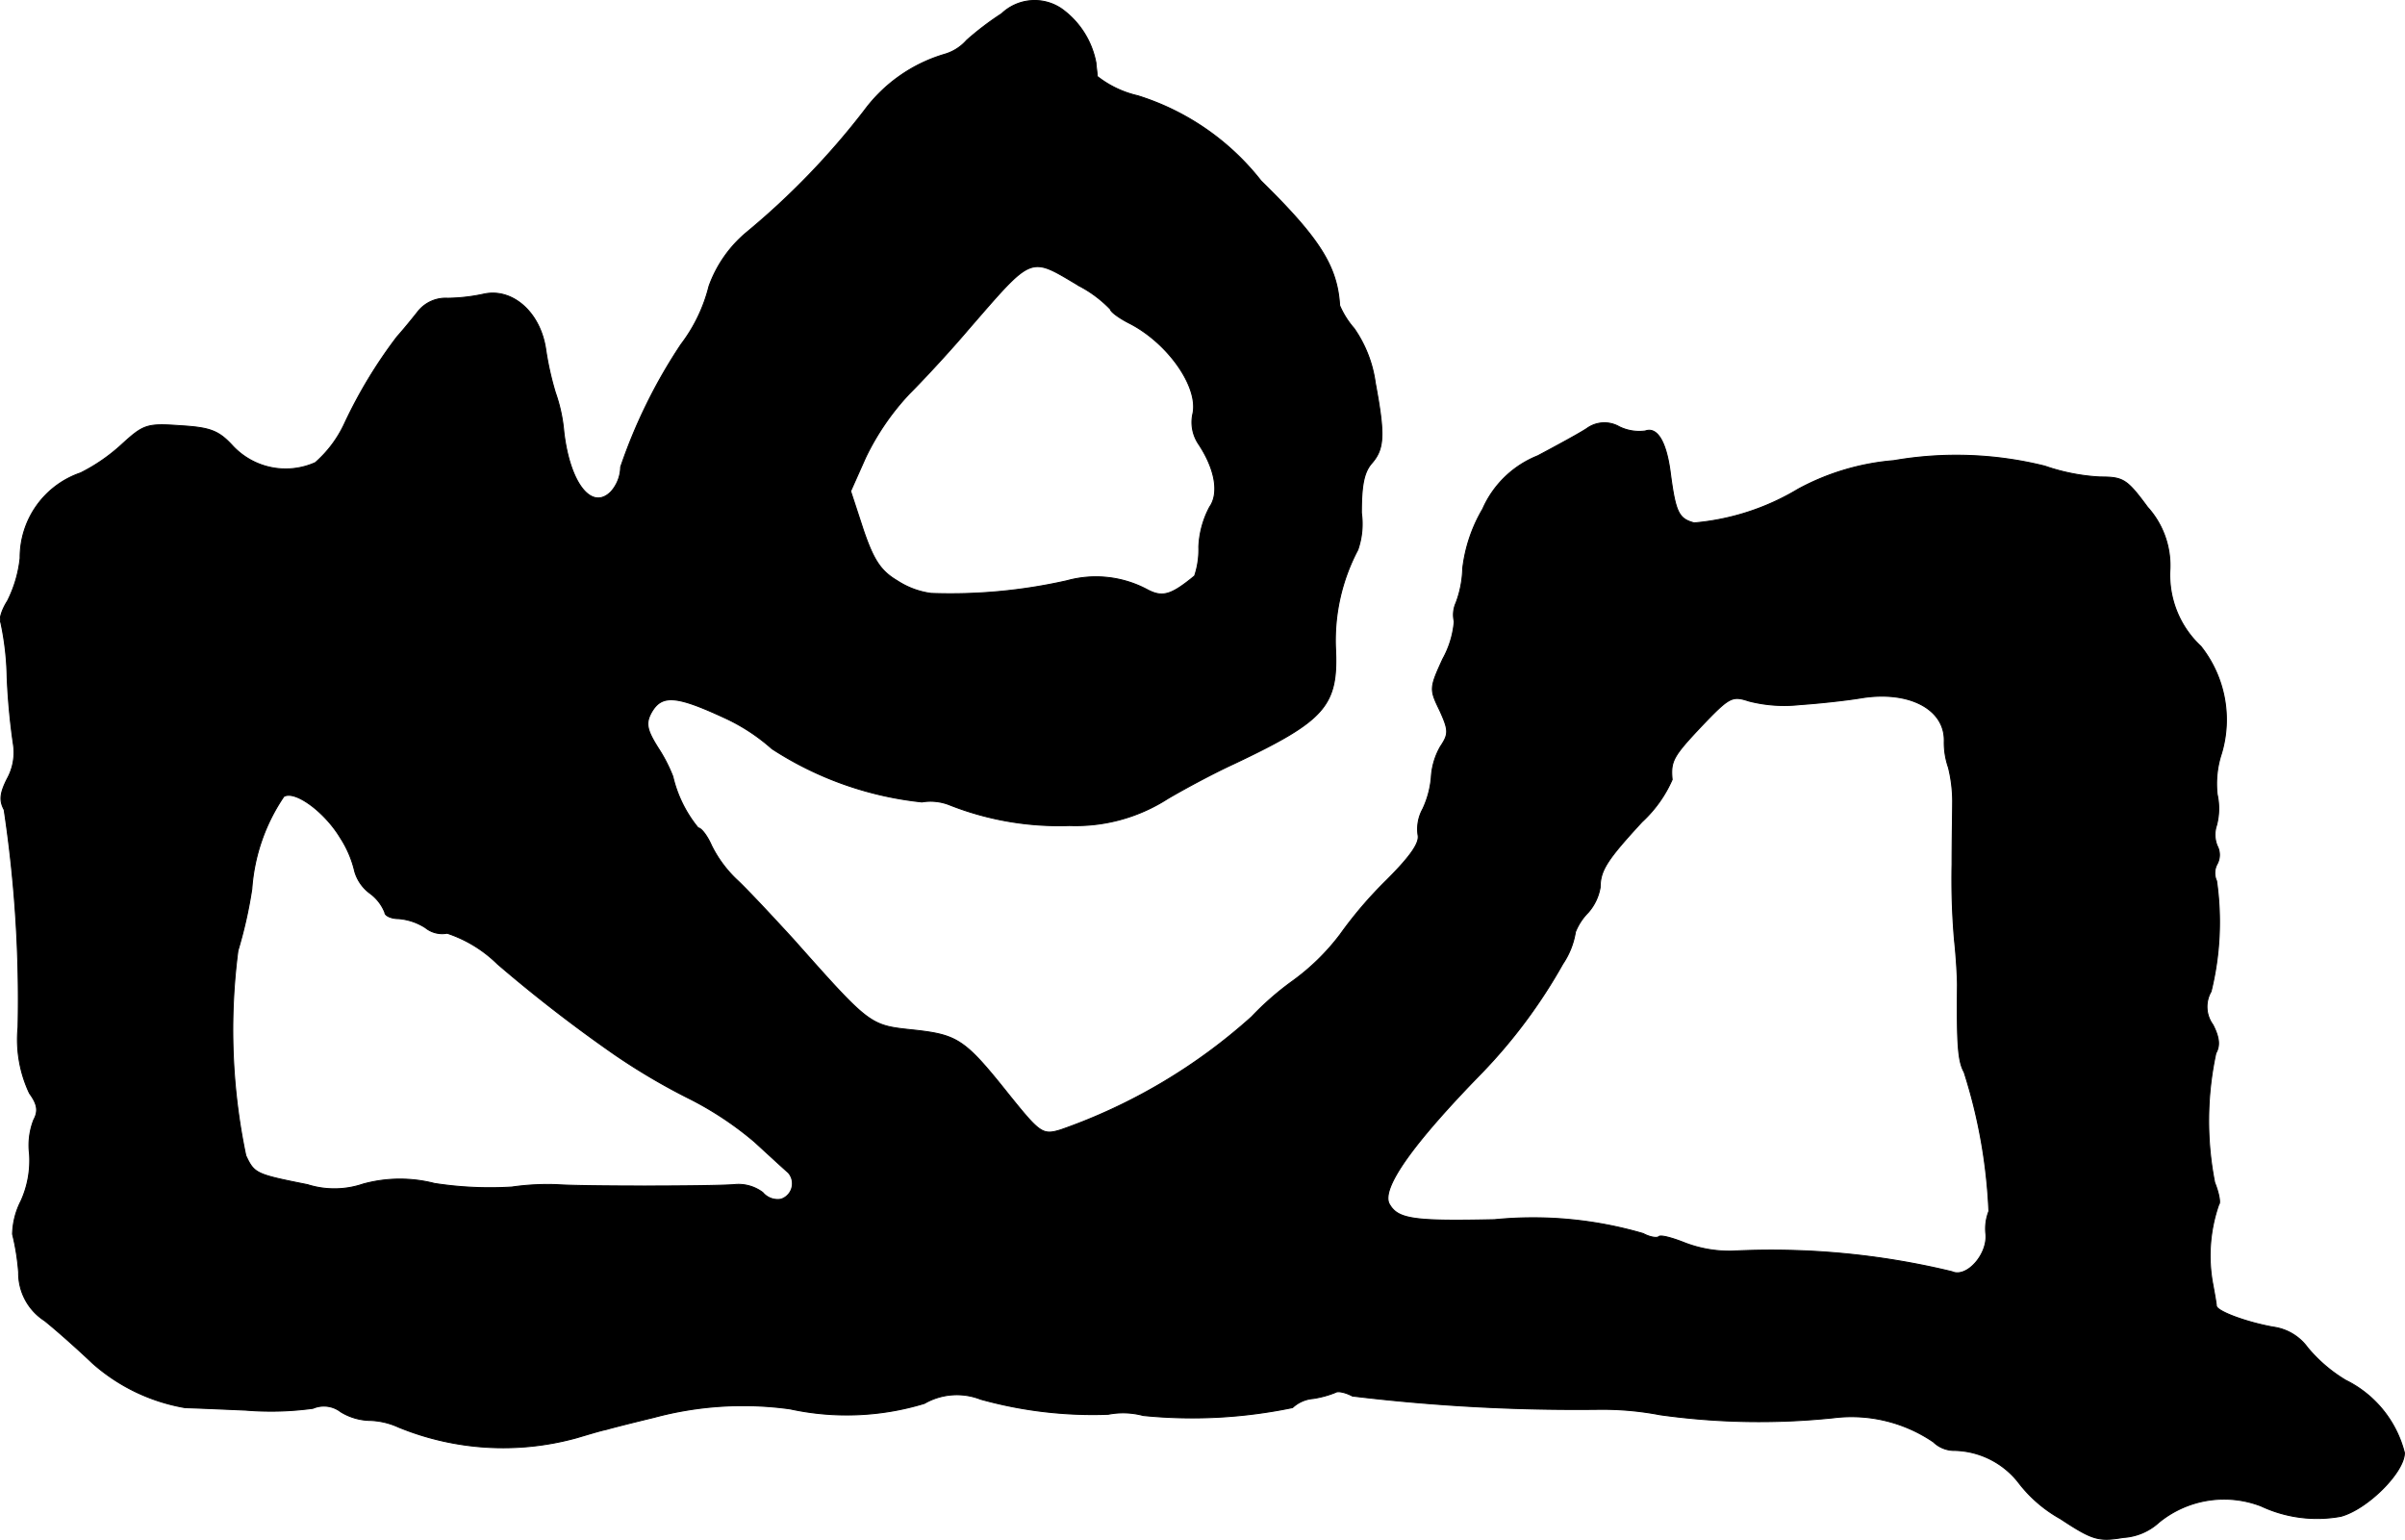
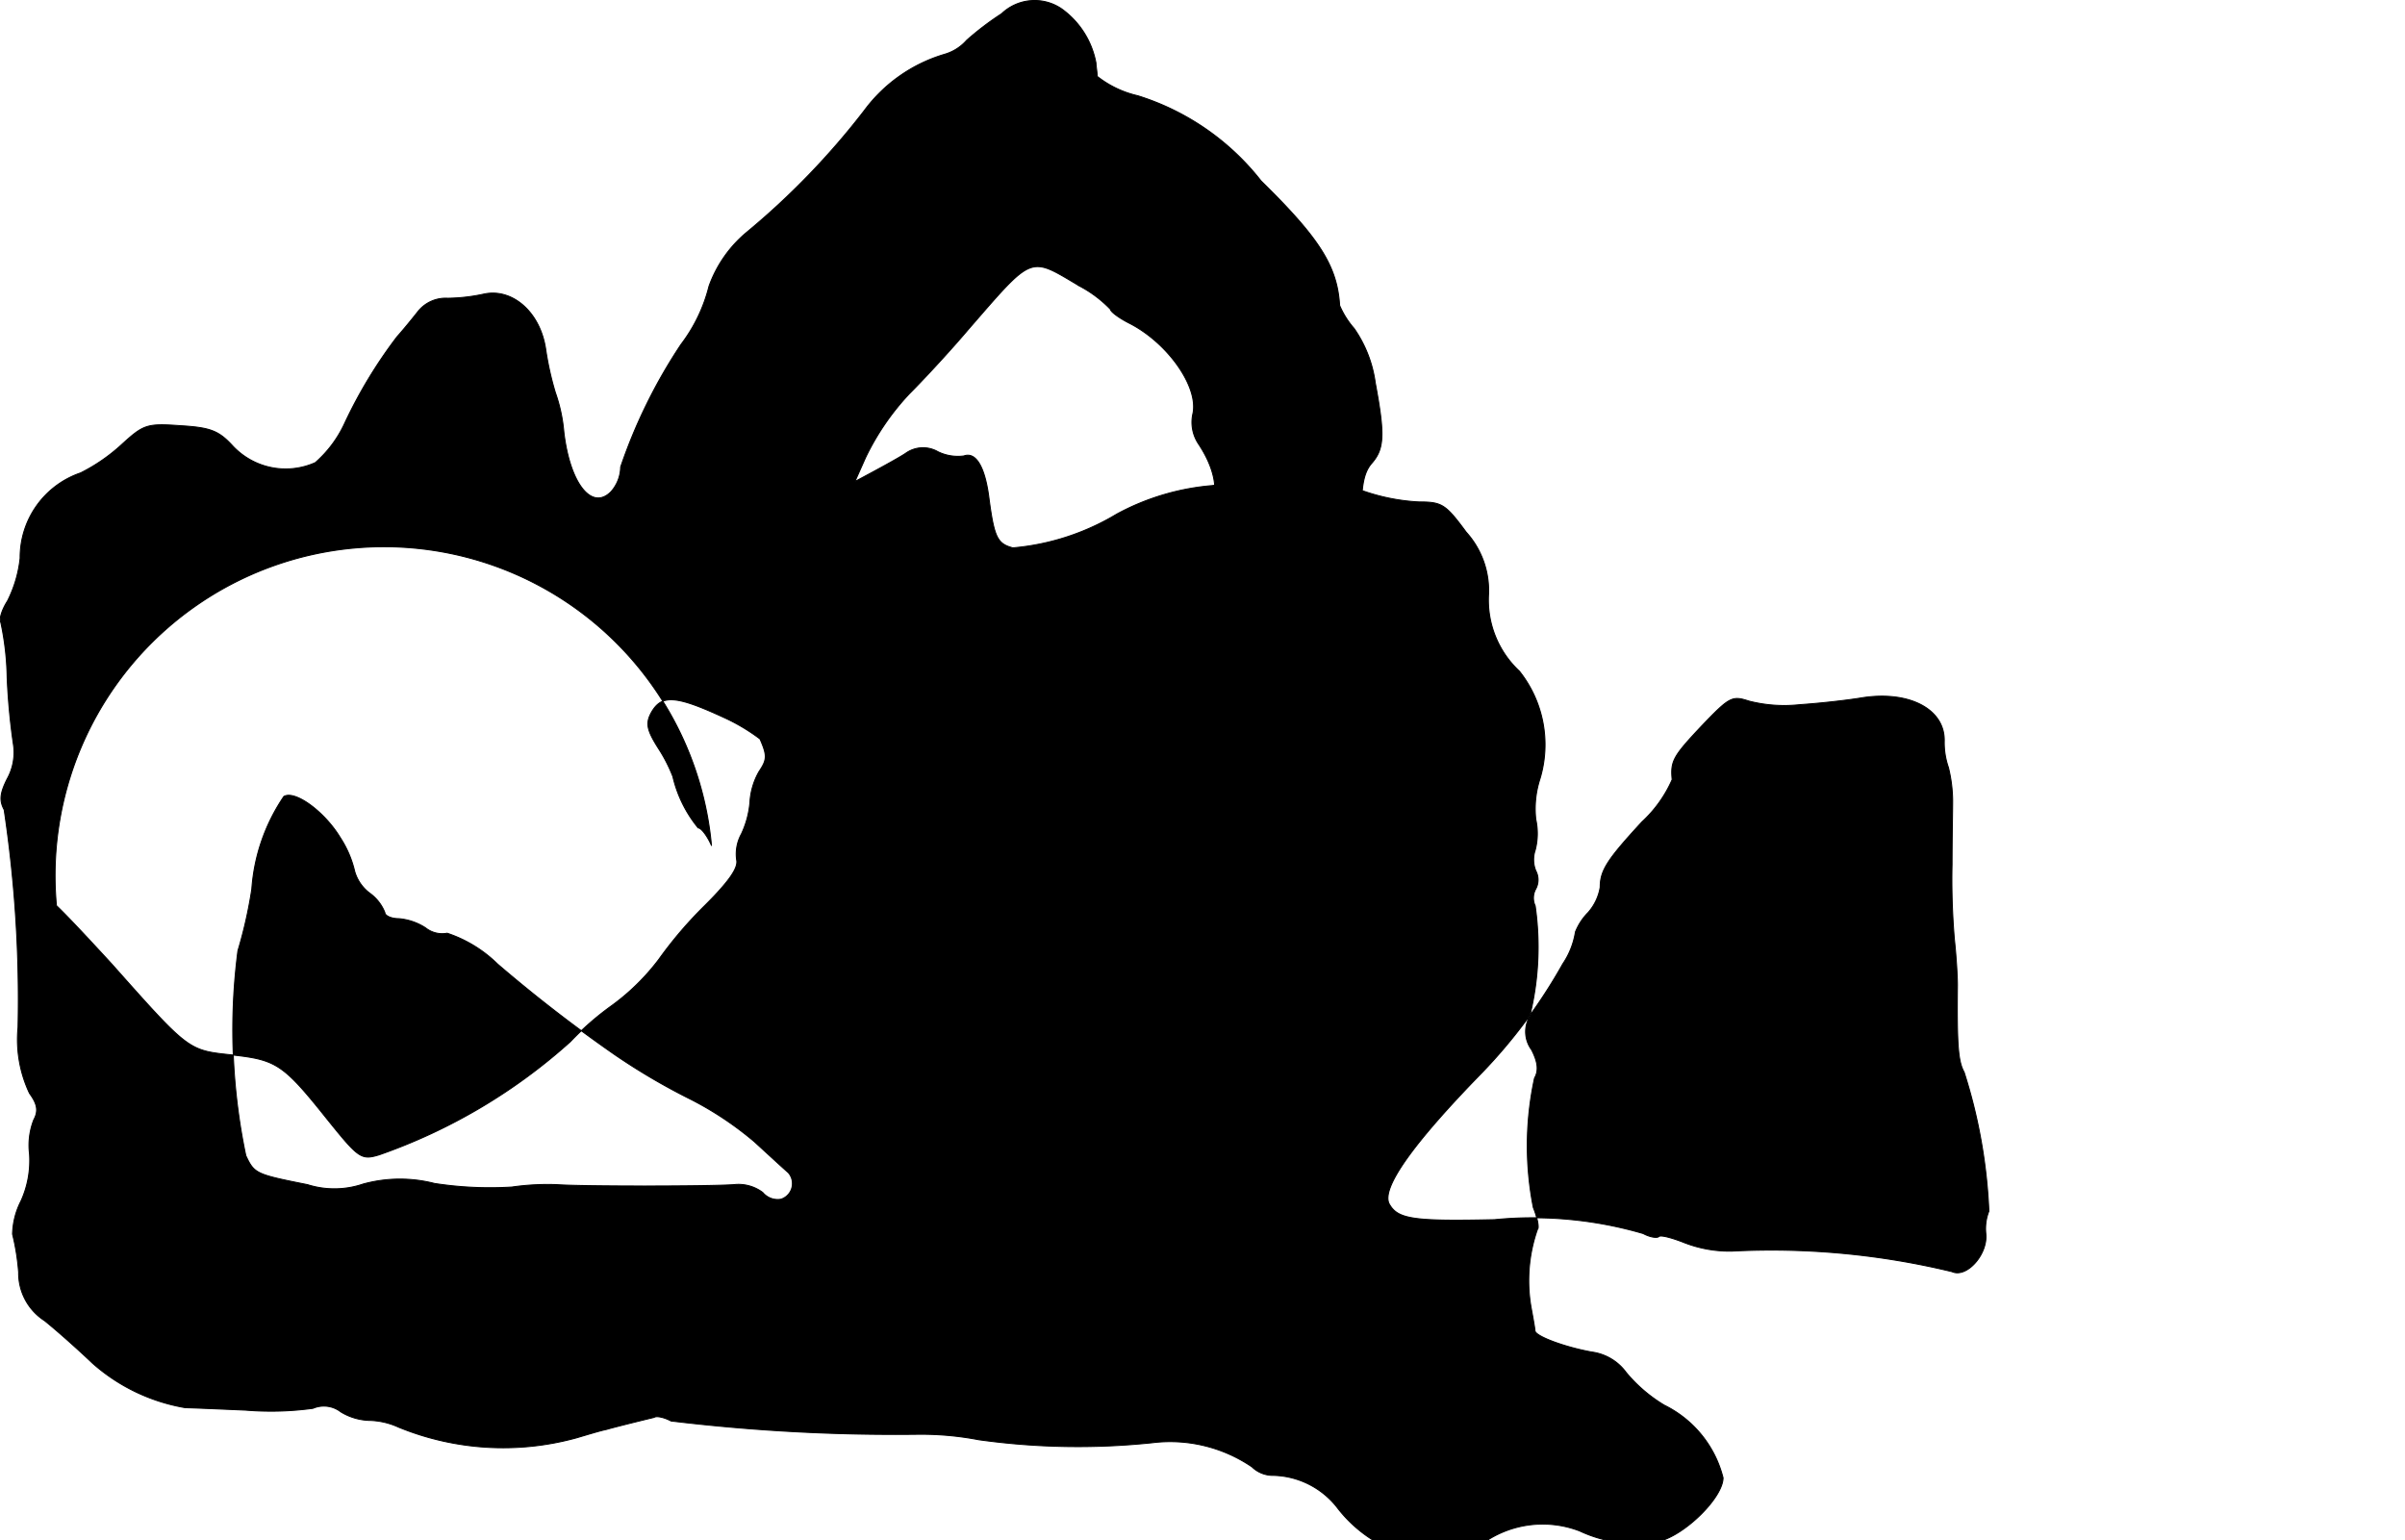
<svg xmlns="http://www.w3.org/2000/svg" version="1.1" width="8.499mm" height="5.443mm" viewBox="0 0 24.092 15.43">
  <defs>
    <style type="text/css">
      .a {
        stroke: #000;
        stroke-linecap: round;
        stroke-linejoin: round;
        stroke-width: 0.01px;
      }
    </style>
  </defs>
-   <path class="a" d="M10.034.137a2.948,2.948,0,0,0-.351.267.465.465,0,0,1-.218.139,1.545,1.545,0,0,0-.806.563,7.605,7.605,0,0,1-1.181,1.223,1.252,1.252,0,0,0-.376.539,1.596,1.596,0,0,1-.279.581,5.278,5.278,0,0,0-.606,1.23.382.382,0,0,1-.097.248c-.194.194-.412-.085-.472-.6a1.592,1.592,0,0,0-.085-.394,3.031,3.031,0,0,1-.097-.436c-.055-.369-.333-.612-.618-.551a1.806,1.806,0,0,1-.363.042.355.355,0,0,0-.303.139c-.067.085-.157.194-.206.248a4.784,4.784,0,0,0-.521.86,1.178,1.178,0,0,1-.297.4.726.726,0,0,1-.83-.17c-.139-.151-.224-.182-.521-.2-.339-.024-.369-.012-.594.194a1.807,1.807,0,0,1-.406.279.895.895,0,0,0-.606.854,1.248,1.248,0,0,1-.127.43c-.055.085-.085.182-.067.212A2.829,2.829,0,0,1,.071,6.787a6.567,6.567,0,0,0,.061.66.545.545,0,0,1-.061.357c-.073.145-.079.218-.03.309A12.797,12.797,0,0,1,.18,10.294a1.262,1.262,0,0,0,.115.66c.079.109.091.176.042.267a.701.701,0,0,0-.042.339.981.981,0,0,1-.085.472.768.768,0,0,0-.085.333,2.352,2.352,0,0,1,.061.382.567.567,0,0,0,.26.485c.121.097.339.291.478.424a1.872,1.872,0,0,0,.933.448c.048,0,.321.012.6.024a3.09,3.09,0,0,0,.678-.018.277.277,0,0,1,.279.036.581.581,0,0,0,.279.085.739.739,0,0,1,.297.067,2.763,2.763,0,0,0,1.781.109c.103-.03.242-.073.303-.085.061-.018.279-.073.478-.121a3.425,3.425,0,0,1,1.363-.085,2.666,2.666,0,0,0,1.345-.055.651.651,0,0,1,.563-.042,4.189,4.189,0,0,0,1.278.151.783.783,0,0,1,.351.012,4.929,4.929,0,0,0,1.496-.079.343.343,0,0,1,.206-.091.992.992,0,0,0,.224-.061c.024-.018.103,0,.17.036a18.768,18.768,0,0,0,2.483.133,3.063,3.063,0,0,1,.6.055,7.182,7.182,0,0,0,1.738.03,1.457,1.457,0,0,1,.999.242.301.301,0,0,0,.218.085.837.837,0,0,1,.63.315,1.36,1.36,0,0,0,.424.369c.321.212.382.23.63.188a.579.579,0,0,0,.357-.151,1.031,1.031,0,0,1,1.024-.164,1.319,1.319,0,0,0,.8.103c.267-.073.636-.442.636-.636a1.114,1.114,0,0,0-.588-.727,1.494,1.494,0,0,1-.382-.327.51.51,0,0,0-.345-.206c-.267-.048-.563-.157-.569-.212,0-.018-.018-.121-.036-.218a1.554,1.554,0,0,1,.061-.8c.018-.012,0-.115-.042-.218a3.208,3.208,0,0,1,.012-1.296c.042-.073.036-.157-.03-.285a.305.305,0,0,1-.018-.333,2.912,2.912,0,0,0,.055-1.108.187.187,0,0,1,.006-.17.193.193,0,0,0,0-.182.295.295,0,0,1-.006-.206.657.657,0,0,0,.006-.309.969.969,0,0,1,.042-.406,1.183,1.183,0,0,0-.206-1.078.976.976,0,0,1-.309-.775.871.871,0,0,0-.224-.618c-.206-.279-.242-.303-.472-.303a2.008,2.008,0,0,1-.557-.109,3.665,3.665,0,0,0-1.514-.055,2.422,2.422,0,0,0-.957.285,2.424,2.424,0,0,1-1.042.339c-.157-.042-.188-.103-.242-.521-.042-.303-.133-.442-.248-.4a.456.456,0,0,1-.26-.042.299.299,0,0,0-.327.018c-.073.048-.297.17-.491.273a1.011,1.011,0,0,0-.551.533,1.522,1.522,0,0,0-.2.594,1.047,1.047,0,0,1-.067.345.292.292,0,0,0-.018.188.938.938,0,0,1-.115.376c-.133.291-.133.303-.03.515.091.2.091.236.006.363a.702.702,0,0,0-.091.309.935.935,0,0,1-.085.315.417.417,0,0,0-.048.26c.018.079-.073.212-.315.454a4.119,4.119,0,0,0-.466.545,2.25,2.25,0,0,1-.485.472,2.901,2.901,0,0,0-.4.351,5.644,5.644,0,0,1-1.914,1.133c-.182.055-.206.036-.527-.363-.43-.539-.503-.588-.933-.636-.454-.048-.436-.03-1.217-.909-.2-.218-.448-.485-.557-.588A1.215,1.215,0,0,1,7.127,8.471c-.042-.097-.103-.176-.133-.176a1.262,1.262,0,0,1-.254-.515A1.543,1.543,0,0,0,6.594,7.496c-.115-.182-.127-.248-.073-.351.103-.188.242-.182.727.042a1.914,1.914,0,0,1,.485.315,3.403,3.403,0,0,0,1.502.533.516.516,0,0,1,.279.03,2.976,2.976,0,0,0,1.199.206,1.704,1.704,0,0,0,.981-.267c.133-.079.43-.242.666-.351.921-.436,1.048-.581,1.018-1.169a1.945,1.945,0,0,1,.224-.975.792.792,0,0,0,.036-.37c0-.273.024-.406.103-.497.127-.145.133-.285.036-.806a1.246,1.246,0,0,0-.212-.545.867.867,0,0,1-.145-.23c-.024-.394-.2-.672-.787-1.248a2.524,2.524,0,0,0-1.236-.854,1.028,1.028,0,0,1-.406-.194c0-.042-.012-.103-.012-.133A.86.86,0,0,0,10.634.088.479.479,0,0,0,10.034.137Zm.763,2.72a1.208,1.208,0,0,1,.327.242c0,.024.091.091.2.145.382.2.69.642.624.909A.391.391,0,0,0,12.003,4.443c.17.254.212.497.115.636a.928.928,0,0,0-.109.4.828.828,0,0,1-.042.291c-.236.194-.321.218-.472.139a1.091,1.091,0,0,0-.806-.091,5.282,5.282,0,0,1-1.363.127.818.818,0,0,1-.339-.127c-.164-.097-.236-.206-.339-.509l-.127-.388.151-.339a2.534,2.534,0,0,1,.436-.636c.164-.164.43-.454.594-.648.648-.745.606-.733,1.096-.442Zm7.232,4.203c.182-.012.46-.042.612-.067.478-.079.842.109.836.43a.758.758,0,0,0,.042.267,1.431,1.431,0,0,1,.042.333c0,.097-.006.388-.006.636a7.117,7.117,0,0,0,.024.757c.018.164.03.369.03.454-.006.594.006.763.067.872a5.295,5.295,0,0,1,.248,1.393.478.478,0,0,0-.03.23c.018.206-.194.442-.339.376a7.689,7.689,0,0,0-2.205-.206,1.244,1.244,0,0,1-.478-.085c-.121-.048-.236-.079-.254-.061s-.091.006-.157-.03a3.925,3.925,0,0,0-1.49-.139c-.818.018-.969-.006-1.054-.157-.085-.157.242-.612.927-1.314A5.312,5.312,0,0,0,15.655,9.658a.795.795,0,0,0,.127-.321.583.583,0,0,1,.127-.194.508.508,0,0,0,.121-.254c0-.17.073-.279.418-.654a1.27,1.27,0,0,0,.303-.424c-.018-.188.012-.236.297-.539.279-.291.303-.303.472-.248A1.427,1.427,0,0,0,18.03,7.06ZM3.408,8.392a1.058,1.058,0,0,1,.145.339.416.416,0,0,0,.151.218.436.436,0,0,1,.151.194c0,.03.061.061.139.061a.584.584,0,0,1,.267.091.268.268,0,0,0,.218.055A1.304,1.304,0,0,1,4.983,9.658a14.528,14.528,0,0,0,1.175.909,6.39,6.39,0,0,0,.763.448,3.319,3.319,0,0,1,.636.424c.145.133.297.273.339.309a.165.165,0,0,1-.073.267.194.194,0,0,1-.182-.067.405.405,0,0,0-.291-.079c-.254.018-1.538.018-1.769,0a2.506,2.506,0,0,0-.454.024,3.633,3.633,0,0,1-.775-.036,1.391,1.391,0,0,0-.715.006.892.892,0,0,1-.557.006c-.515-.103-.533-.109-.618-.291a6.138,6.138,0,0,1-.079-2.053,4.503,4.503,0,0,0,.139-.618,1.886,1.886,0,0,1,.321-.927C2.954,7.914,3.251,8.132,3.408,8.392Z" />
+   <path class="a" d="M10.034.137a2.948,2.948,0,0,0-.351.267.465.465,0,0,1-.218.139,1.545,1.545,0,0,0-.806.563,7.605,7.605,0,0,1-1.181,1.223,1.252,1.252,0,0,0-.376.539,1.596,1.596,0,0,1-.279.581,5.278,5.278,0,0,0-.606,1.23.382.382,0,0,1-.097.248c-.194.194-.412-.085-.472-.6a1.592,1.592,0,0,0-.085-.394,3.031,3.031,0,0,1-.097-.436c-.055-.369-.333-.612-.618-.551a1.806,1.806,0,0,1-.363.042.355.355,0,0,0-.303.139c-.067.085-.157.194-.206.248a4.784,4.784,0,0,0-.521.86,1.178,1.178,0,0,1-.297.4.726.726,0,0,1-.83-.17c-.139-.151-.224-.182-.521-.2-.339-.024-.369-.012-.594.194a1.807,1.807,0,0,1-.406.279.895.895,0,0,0-.606.854,1.248,1.248,0,0,1-.127.43c-.055.085-.085.182-.067.212A2.829,2.829,0,0,1,.071,6.787a6.567,6.567,0,0,0,.061.66.545.545,0,0,1-.061.357c-.073.145-.079.218-.03.309A12.797,12.797,0,0,1,.18,10.294a1.262,1.262,0,0,0,.115.66c.079.109.091.176.042.267a.701.701,0,0,0-.042.339.981.981,0,0,1-.085.472.768.768,0,0,0-.085.333,2.352,2.352,0,0,1,.061.382.567.567,0,0,0,.26.485c.121.097.339.291.478.424a1.872,1.872,0,0,0,.933.448c.048,0,.321.012.6.024a3.09,3.09,0,0,0,.678-.018.277.277,0,0,1,.279.036.581.581,0,0,0,.279.085.739.739,0,0,1,.297.067,2.763,2.763,0,0,0,1.781.109c.103-.03.242-.073.303-.085.061-.018.279-.073.478-.121c.024-.018.103,0,.17.036a18.768,18.768,0,0,0,2.483.133,3.063,3.063,0,0,1,.6.055,7.182,7.182,0,0,0,1.738.03,1.457,1.457,0,0,1,.999.242.301.301,0,0,0,.218.085.837.837,0,0,1,.63.315,1.36,1.36,0,0,0,.424.369c.321.212.382.23.63.188a.579.579,0,0,0,.357-.151,1.031,1.031,0,0,1,1.024-.164,1.319,1.319,0,0,0,.8.103c.267-.073.636-.442.636-.636a1.114,1.114,0,0,0-.588-.727,1.494,1.494,0,0,1-.382-.327.51.51,0,0,0-.345-.206c-.267-.048-.563-.157-.569-.212,0-.018-.018-.121-.036-.218a1.554,1.554,0,0,1,.061-.8c.018-.012,0-.115-.042-.218a3.208,3.208,0,0,1,.012-1.296c.042-.073.036-.157-.03-.285a.305.305,0,0,1-.018-.333,2.912,2.912,0,0,0,.055-1.108.187.187,0,0,1,.006-.17.193.193,0,0,0,0-.182.295.295,0,0,1-.006-.206.657.657,0,0,0,.006-.309.969.969,0,0,1,.042-.406,1.183,1.183,0,0,0-.206-1.078.976.976,0,0,1-.309-.775.871.871,0,0,0-.224-.618c-.206-.279-.242-.303-.472-.303a2.008,2.008,0,0,1-.557-.109,3.665,3.665,0,0,0-1.514-.055,2.422,2.422,0,0,0-.957.285,2.424,2.424,0,0,1-1.042.339c-.157-.042-.188-.103-.242-.521-.042-.303-.133-.442-.248-.4a.456.456,0,0,1-.26-.042.299.299,0,0,0-.327.018c-.073.048-.297.17-.491.273a1.011,1.011,0,0,0-.551.533,1.522,1.522,0,0,0-.2.594,1.047,1.047,0,0,1-.067.345.292.292,0,0,0-.018.188.938.938,0,0,1-.115.376c-.133.291-.133.303-.03.515.091.2.091.236.006.363a.702.702,0,0,0-.091.309.935.935,0,0,1-.085.315.417.417,0,0,0-.048.26c.018.079-.073.212-.315.454a4.119,4.119,0,0,0-.466.545,2.25,2.25,0,0,1-.485.472,2.901,2.901,0,0,0-.4.351,5.644,5.644,0,0,1-1.914,1.133c-.182.055-.206.036-.527-.363-.43-.539-.503-.588-.933-.636-.454-.048-.436-.03-1.217-.909-.2-.218-.448-.485-.557-.588A1.215,1.215,0,0,1,7.127,8.471c-.042-.097-.103-.176-.133-.176a1.262,1.262,0,0,1-.254-.515A1.543,1.543,0,0,0,6.594,7.496c-.115-.182-.127-.248-.073-.351.103-.188.242-.182.727.042a1.914,1.914,0,0,1,.485.315,3.403,3.403,0,0,0,1.502.533.516.516,0,0,1,.279.03,2.976,2.976,0,0,0,1.199.206,1.704,1.704,0,0,0,.981-.267c.133-.079.43-.242.666-.351.921-.436,1.048-.581,1.018-1.169a1.945,1.945,0,0,1,.224-.975.792.792,0,0,0,.036-.37c0-.273.024-.406.103-.497.127-.145.133-.285.036-.806a1.246,1.246,0,0,0-.212-.545.867.867,0,0,1-.145-.23c-.024-.394-.2-.672-.787-1.248a2.524,2.524,0,0,0-1.236-.854,1.028,1.028,0,0,1-.406-.194c0-.042-.012-.103-.012-.133A.86.86,0,0,0,10.634.088.479.479,0,0,0,10.034.137Zm.763,2.72a1.208,1.208,0,0,1,.327.242c0,.024.091.091.2.145.382.2.69.642.624.909A.391.391,0,0,0,12.003,4.443c.17.254.212.497.115.636a.928.928,0,0,0-.109.4.828.828,0,0,1-.042.291c-.236.194-.321.218-.472.139a1.091,1.091,0,0,0-.806-.091,5.282,5.282,0,0,1-1.363.127.818.818,0,0,1-.339-.127c-.164-.097-.236-.206-.339-.509l-.127-.388.151-.339a2.534,2.534,0,0,1,.436-.636c.164-.164.43-.454.594-.648.648-.745.606-.733,1.096-.442Zm7.232,4.203c.182-.012.46-.042.612-.067.478-.079.842.109.836.43a.758.758,0,0,0,.042.267,1.431,1.431,0,0,1,.042.333c0,.097-.006.388-.006.636a7.117,7.117,0,0,0,.024.757c.018.164.03.369.03.454-.006.594.006.763.067.872a5.295,5.295,0,0,1,.248,1.393.478.478,0,0,0-.03.23c.018.206-.194.442-.339.376a7.689,7.689,0,0,0-2.205-.206,1.244,1.244,0,0,1-.478-.085c-.121-.048-.236-.079-.254-.061s-.091.006-.157-.03a3.925,3.925,0,0,0-1.49-.139c-.818.018-.969-.006-1.054-.157-.085-.157.242-.612.927-1.314A5.312,5.312,0,0,0,15.655,9.658a.795.795,0,0,0,.127-.321.583.583,0,0,1,.127-.194.508.508,0,0,0,.121-.254c0-.17.073-.279.418-.654a1.27,1.27,0,0,0,.303-.424c-.018-.188.012-.236.297-.539.279-.291.303-.303.472-.248A1.427,1.427,0,0,0,18.03,7.06ZM3.408,8.392a1.058,1.058,0,0,1,.145.339.416.416,0,0,0,.151.218.436.436,0,0,1,.151.194c0,.03.061.061.139.061a.584.584,0,0,1,.267.091.268.268,0,0,0,.218.055A1.304,1.304,0,0,1,4.983,9.658a14.528,14.528,0,0,0,1.175.909,6.39,6.39,0,0,0,.763.448,3.319,3.319,0,0,1,.636.424c.145.133.297.273.339.309a.165.165,0,0,1-.073.267.194.194,0,0,1-.182-.067.405.405,0,0,0-.291-.079c-.254.018-1.538.018-1.769,0a2.506,2.506,0,0,0-.454.024,3.633,3.633,0,0,1-.775-.036,1.391,1.391,0,0,0-.715.006.892.892,0,0,1-.557.006c-.515-.103-.533-.109-.618-.291a6.138,6.138,0,0,1-.079-2.053,4.503,4.503,0,0,0,.139-.618,1.886,1.886,0,0,1,.321-.927C2.954,7.914,3.251,8.132,3.408,8.392Z" />
</svg>